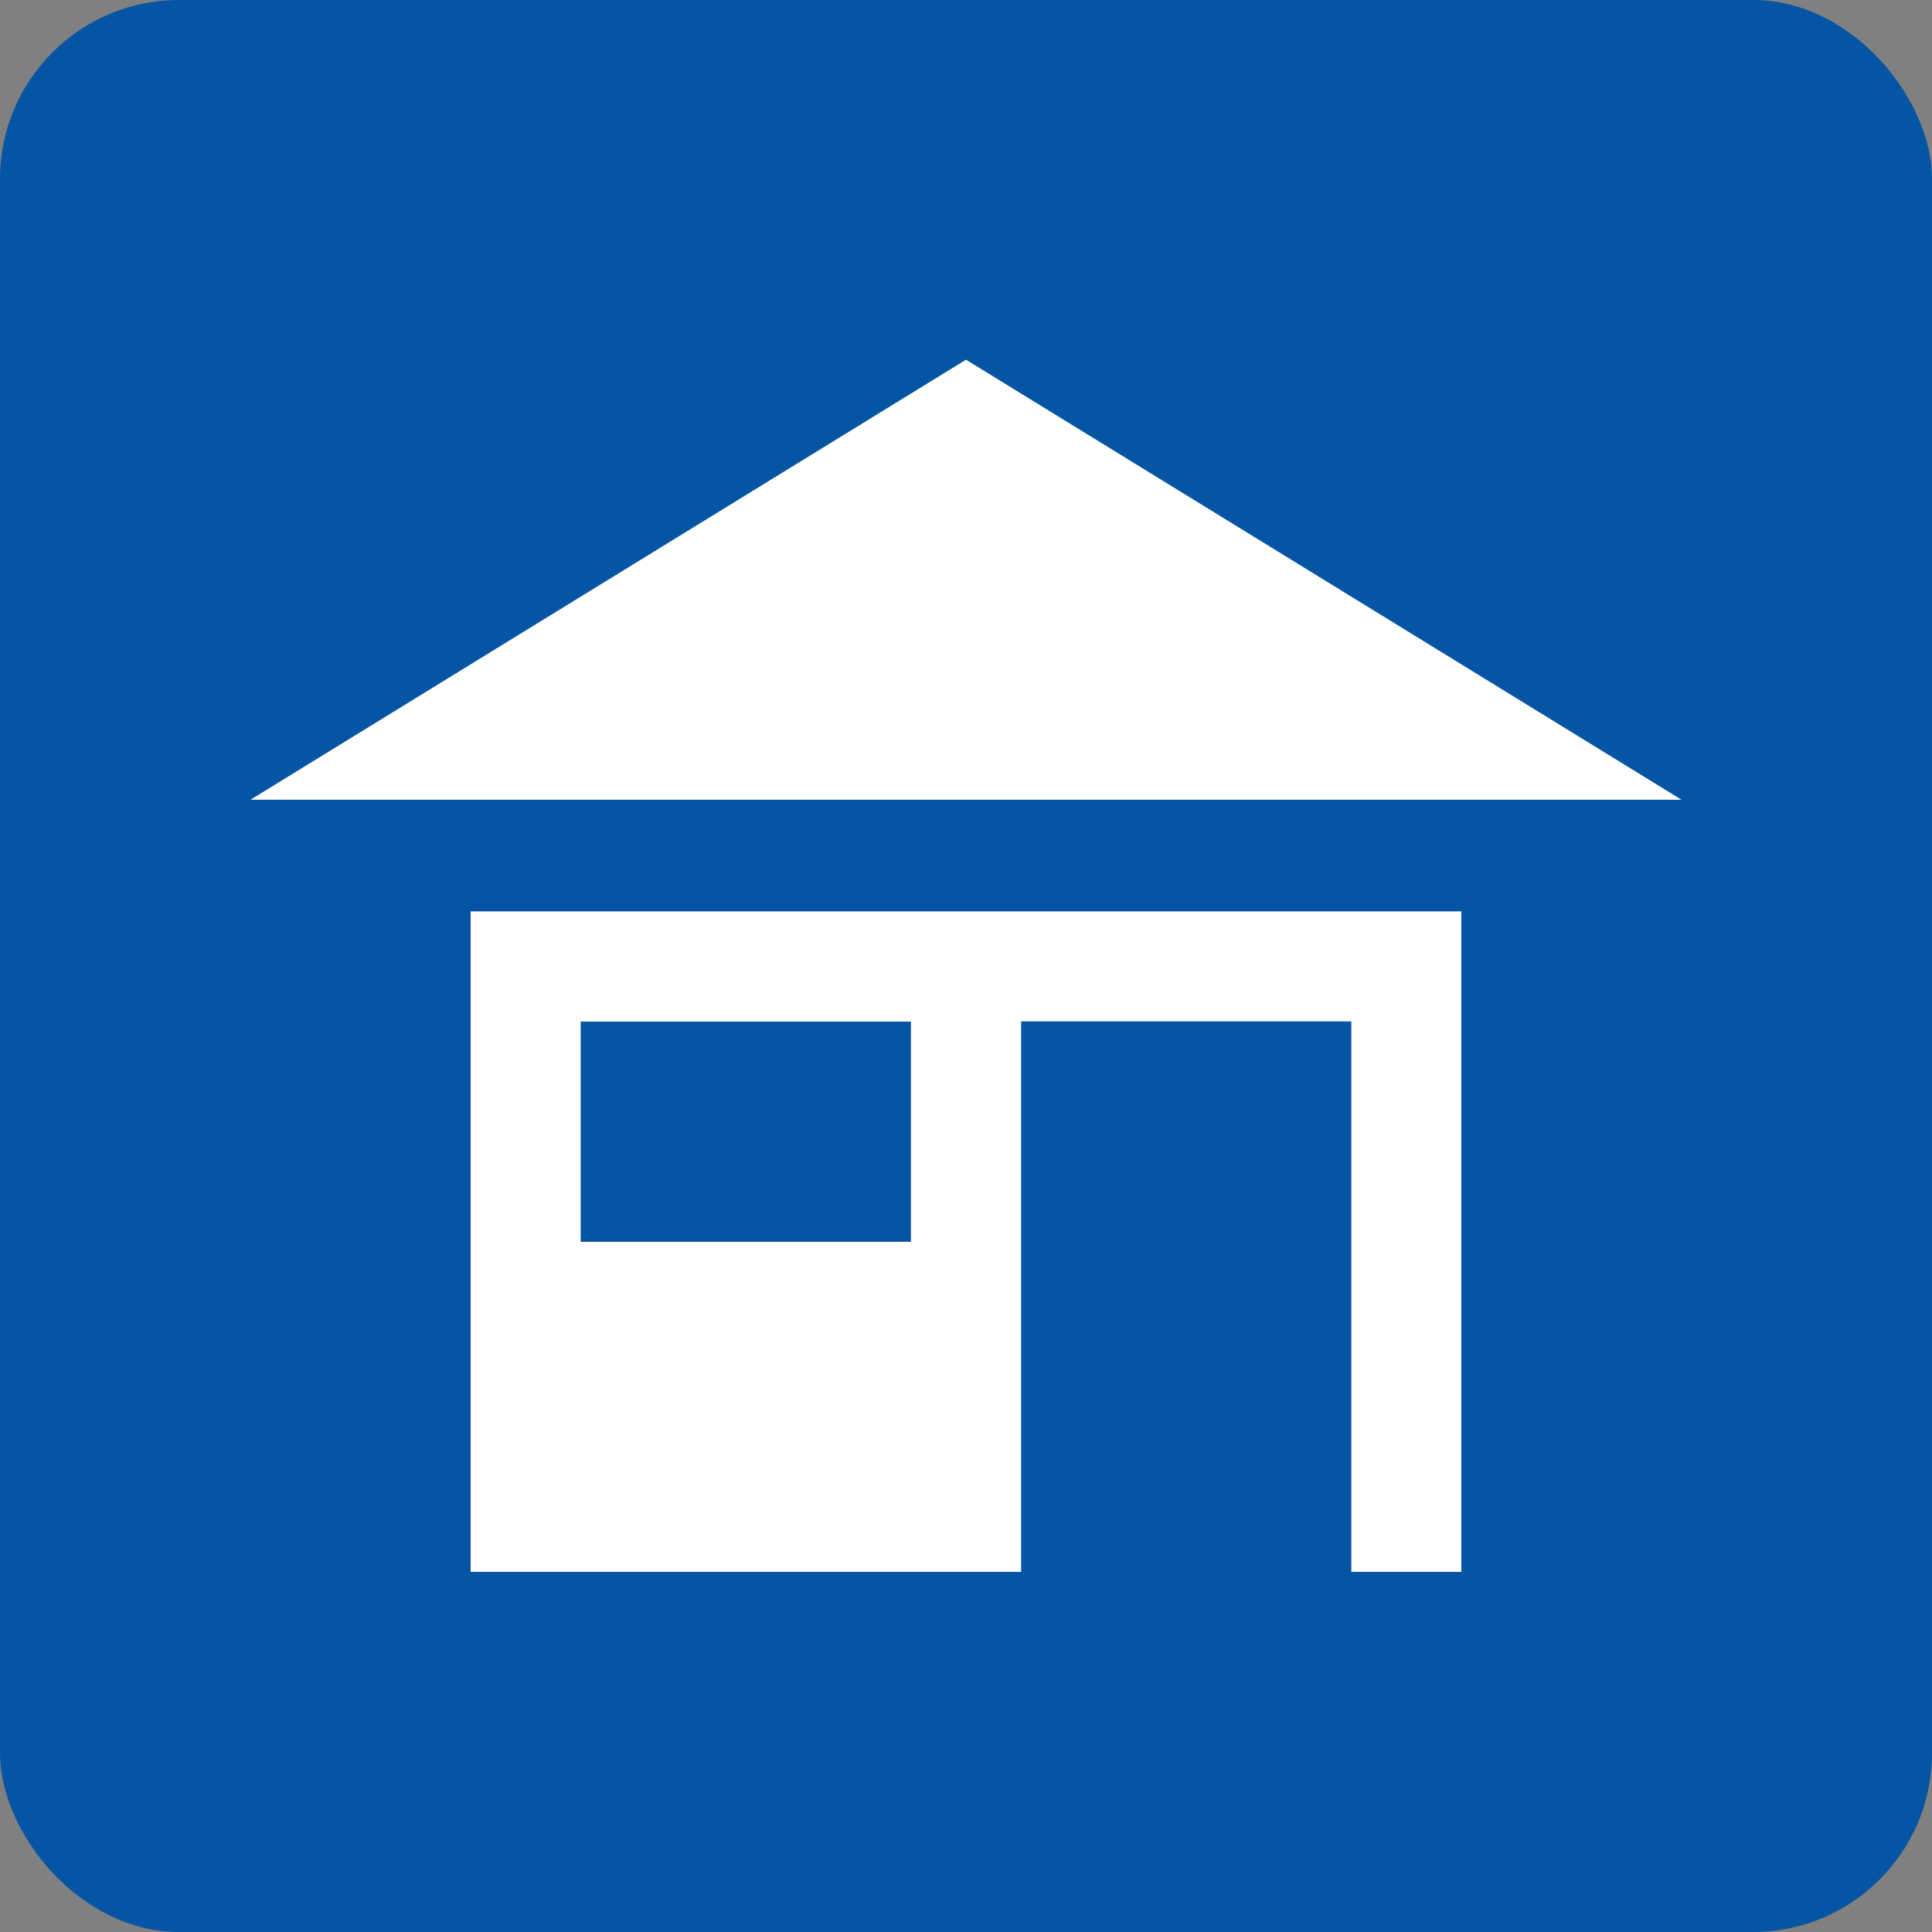
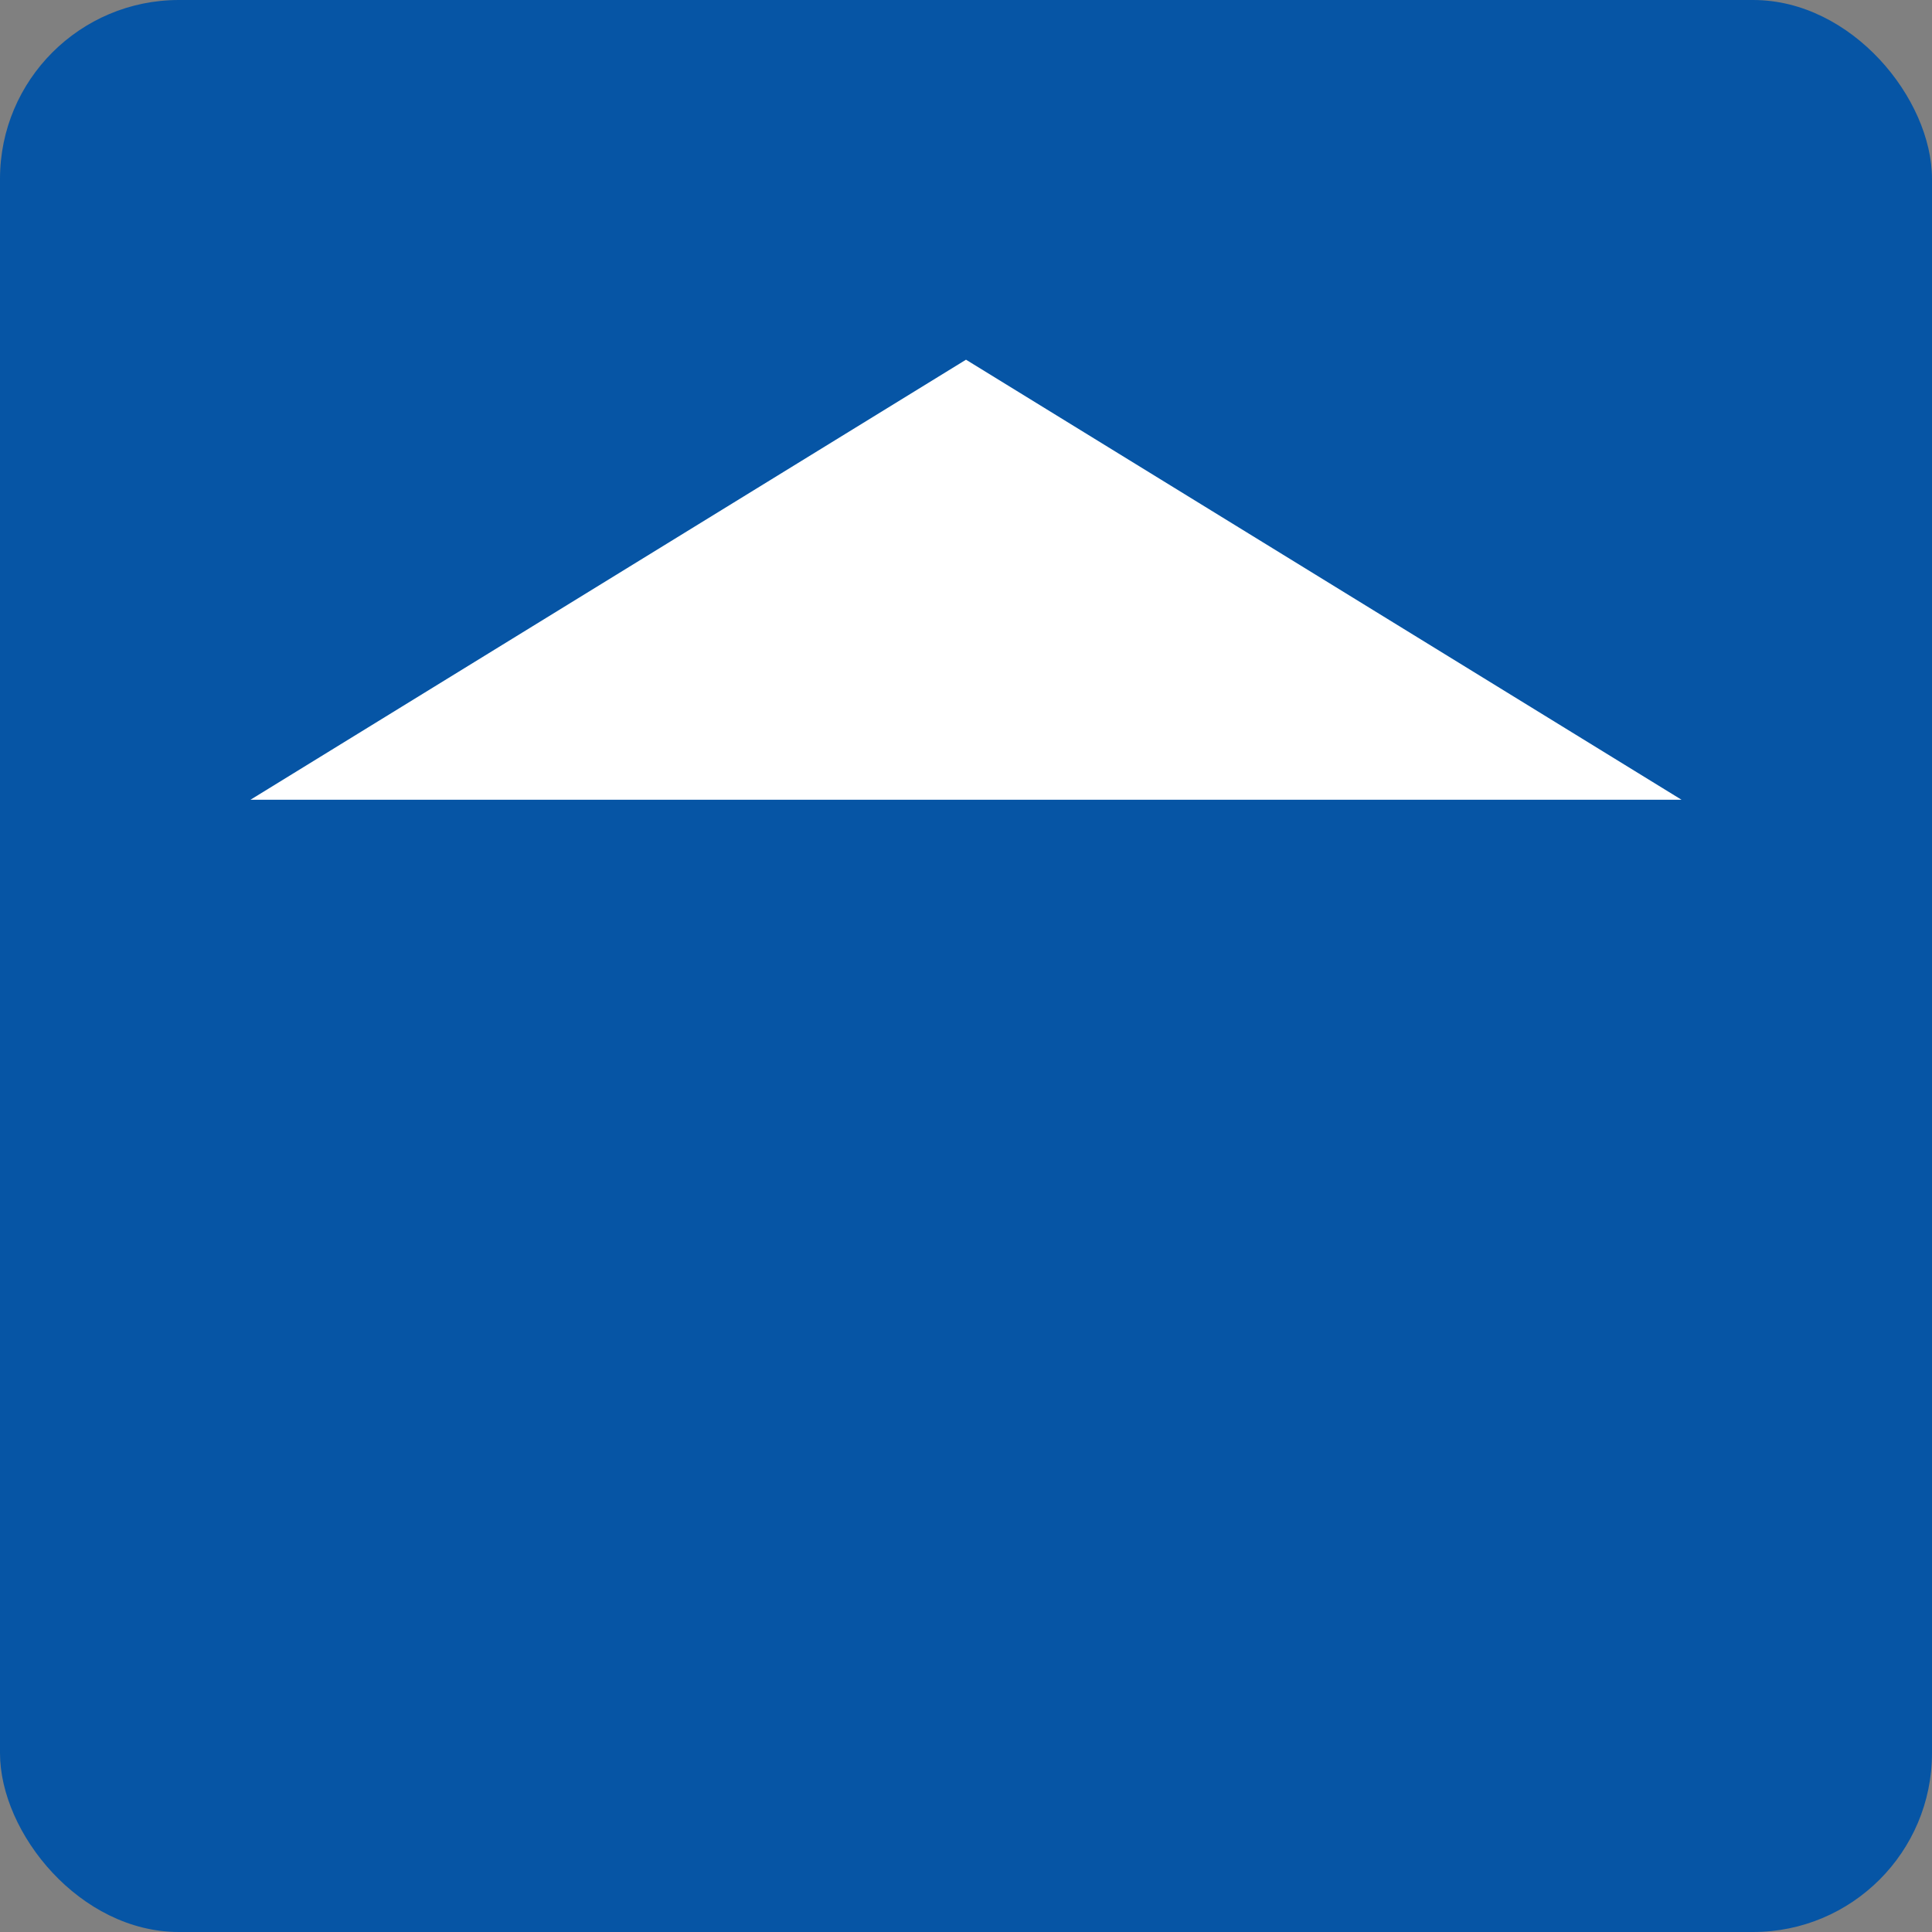
<svg xmlns="http://www.w3.org/2000/svg" viewBox="0 0 1080 1080">
  <rect x="0" y="0" width="1080" height="1080" fill="#808080" stroke="none" />
  <defs>
    <style>
      .cls-1 {
        fill: #0655a5;
      }

      .cls-2 {
        fill: #fff;
      }
    </style>
  </defs>
  <g id="Layer_1" data-name="Layer 1">
    <rect class="cls-1" width="1080" height="1080" rx="100" ry="100" />
  </g>
  <g id="Layer_2" data-name="Layer 2">
-     <path class="cls-2" d="M263.1,509.475h553.8v369.2h-61.5v-307.7h-184.6v307.7h-307.7v-369.2h0ZM324.6,694.175h184.6v-123.1h-184.6v123.1Z" />
    <polygon class="cls-2" points="140 447.075 940 447.075 540 201.075 140 447.075" />
  </g>
</svg>